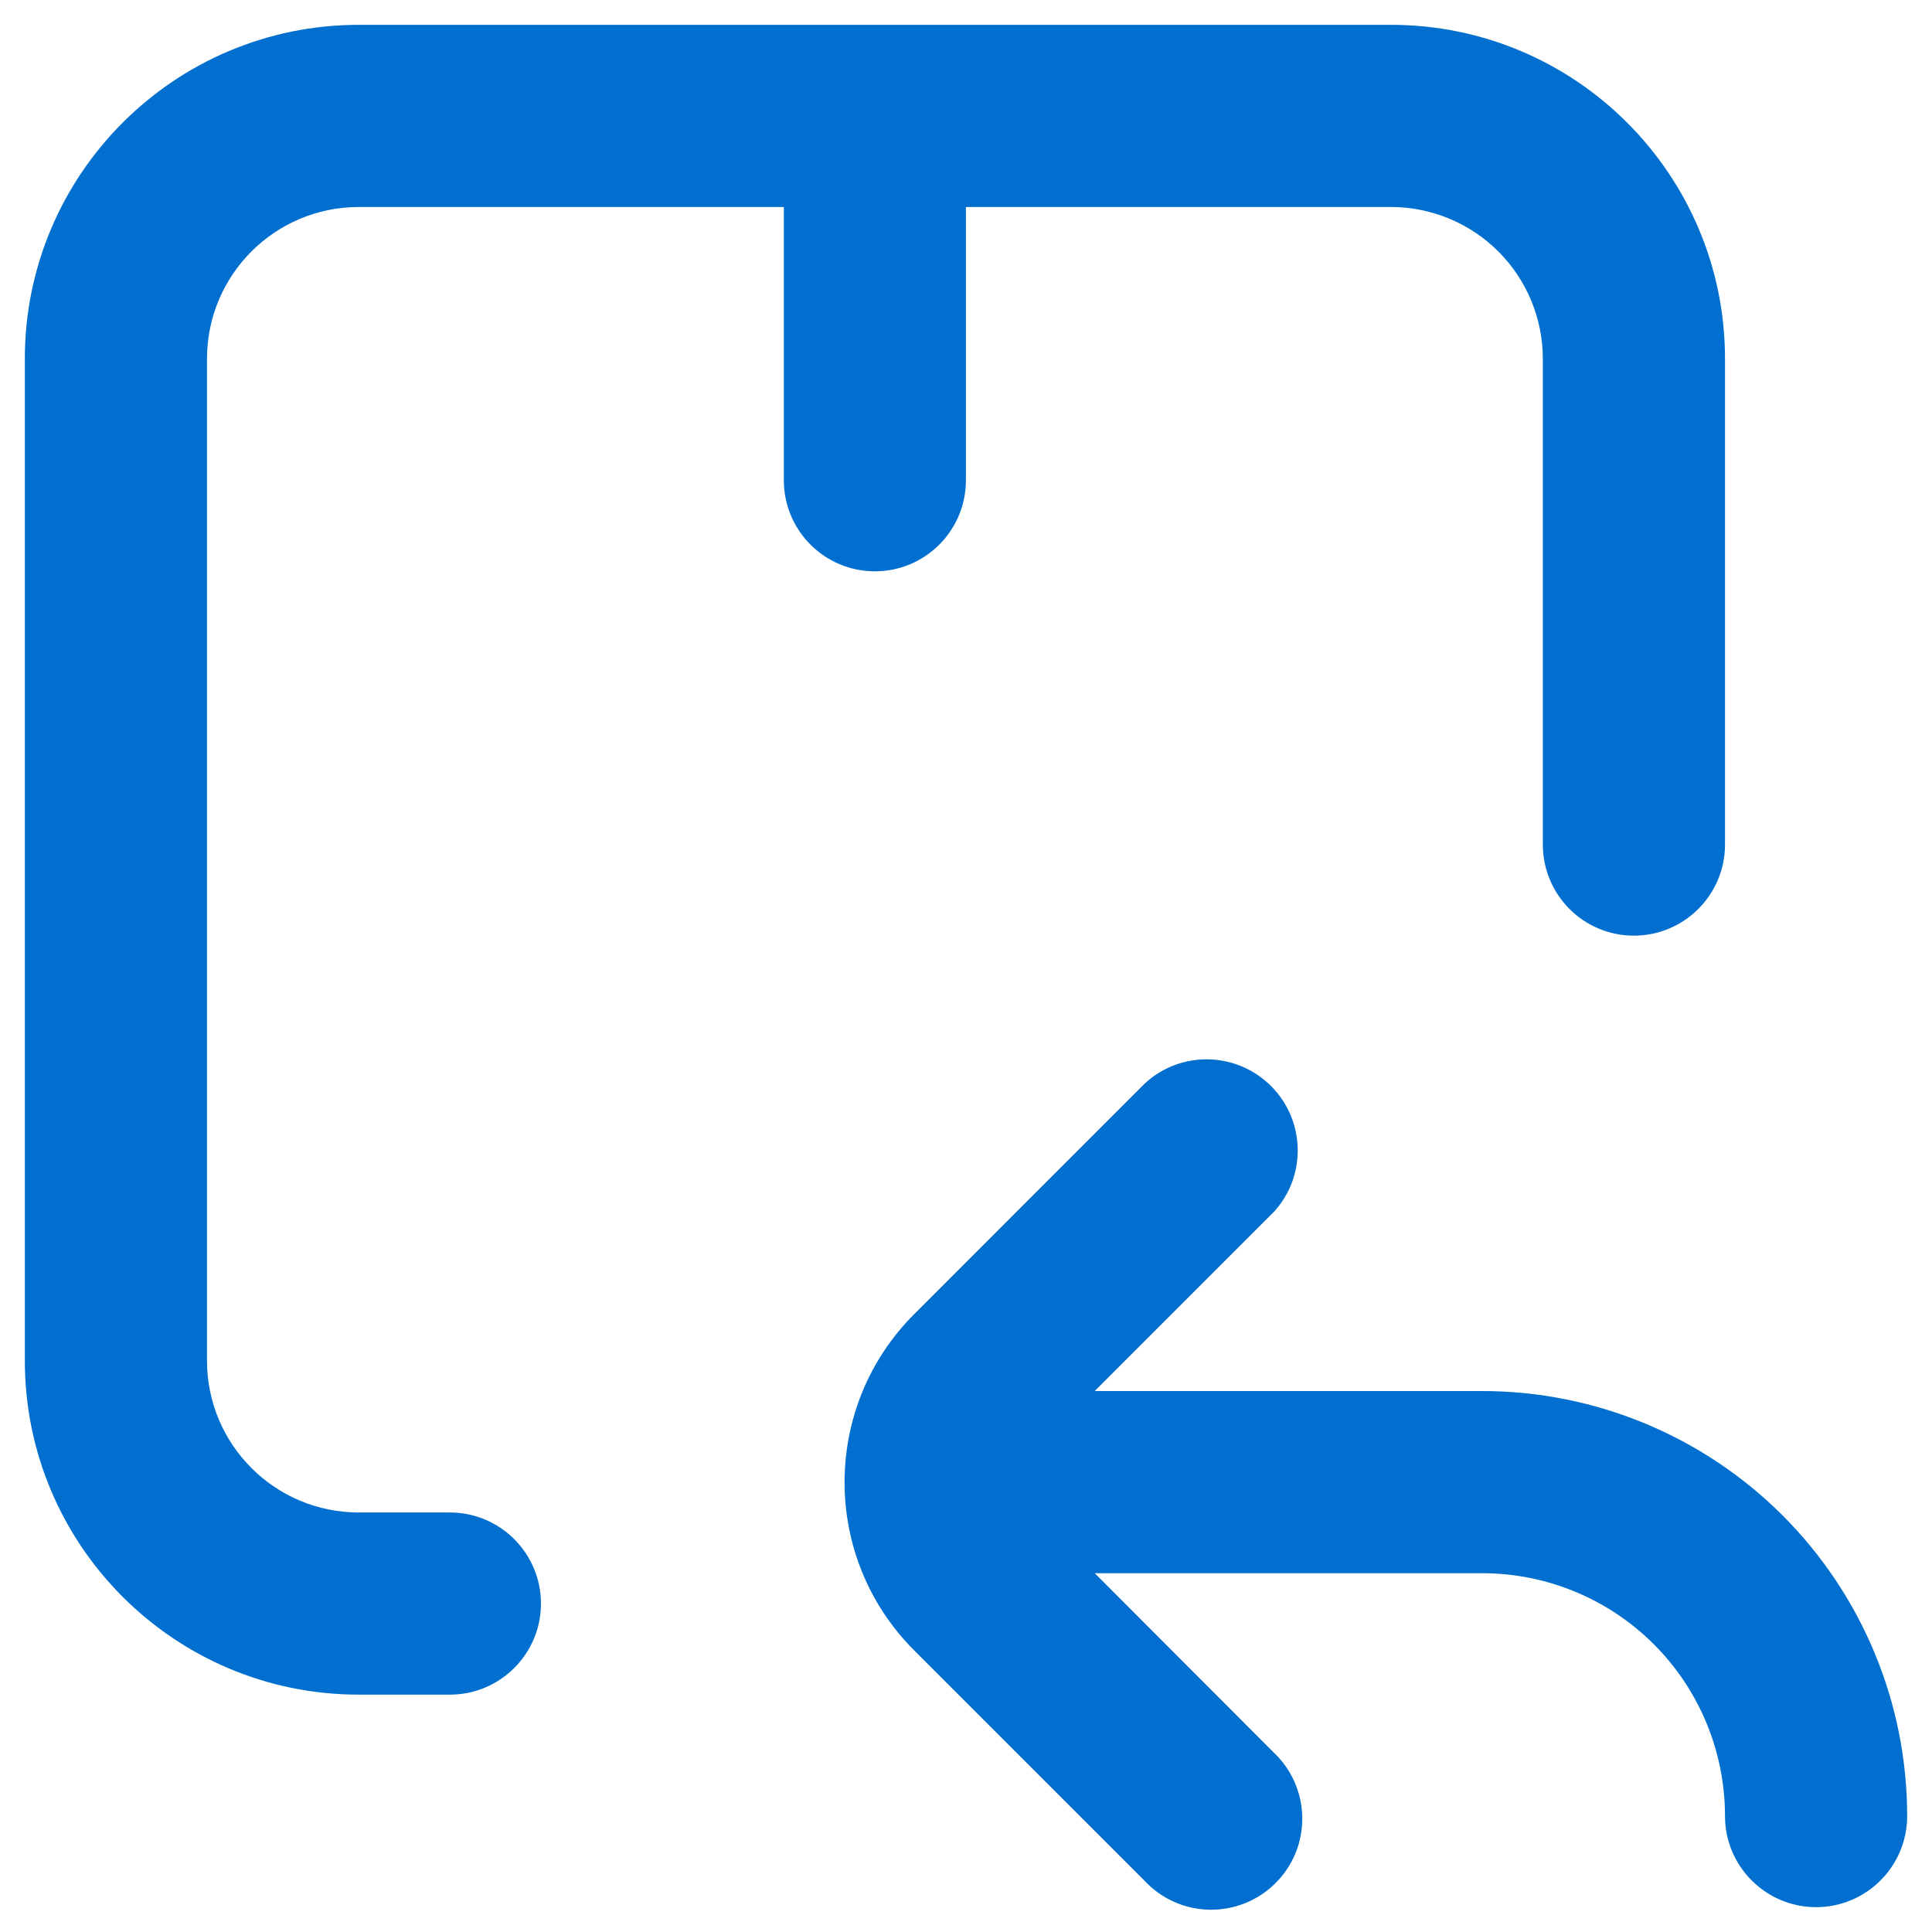
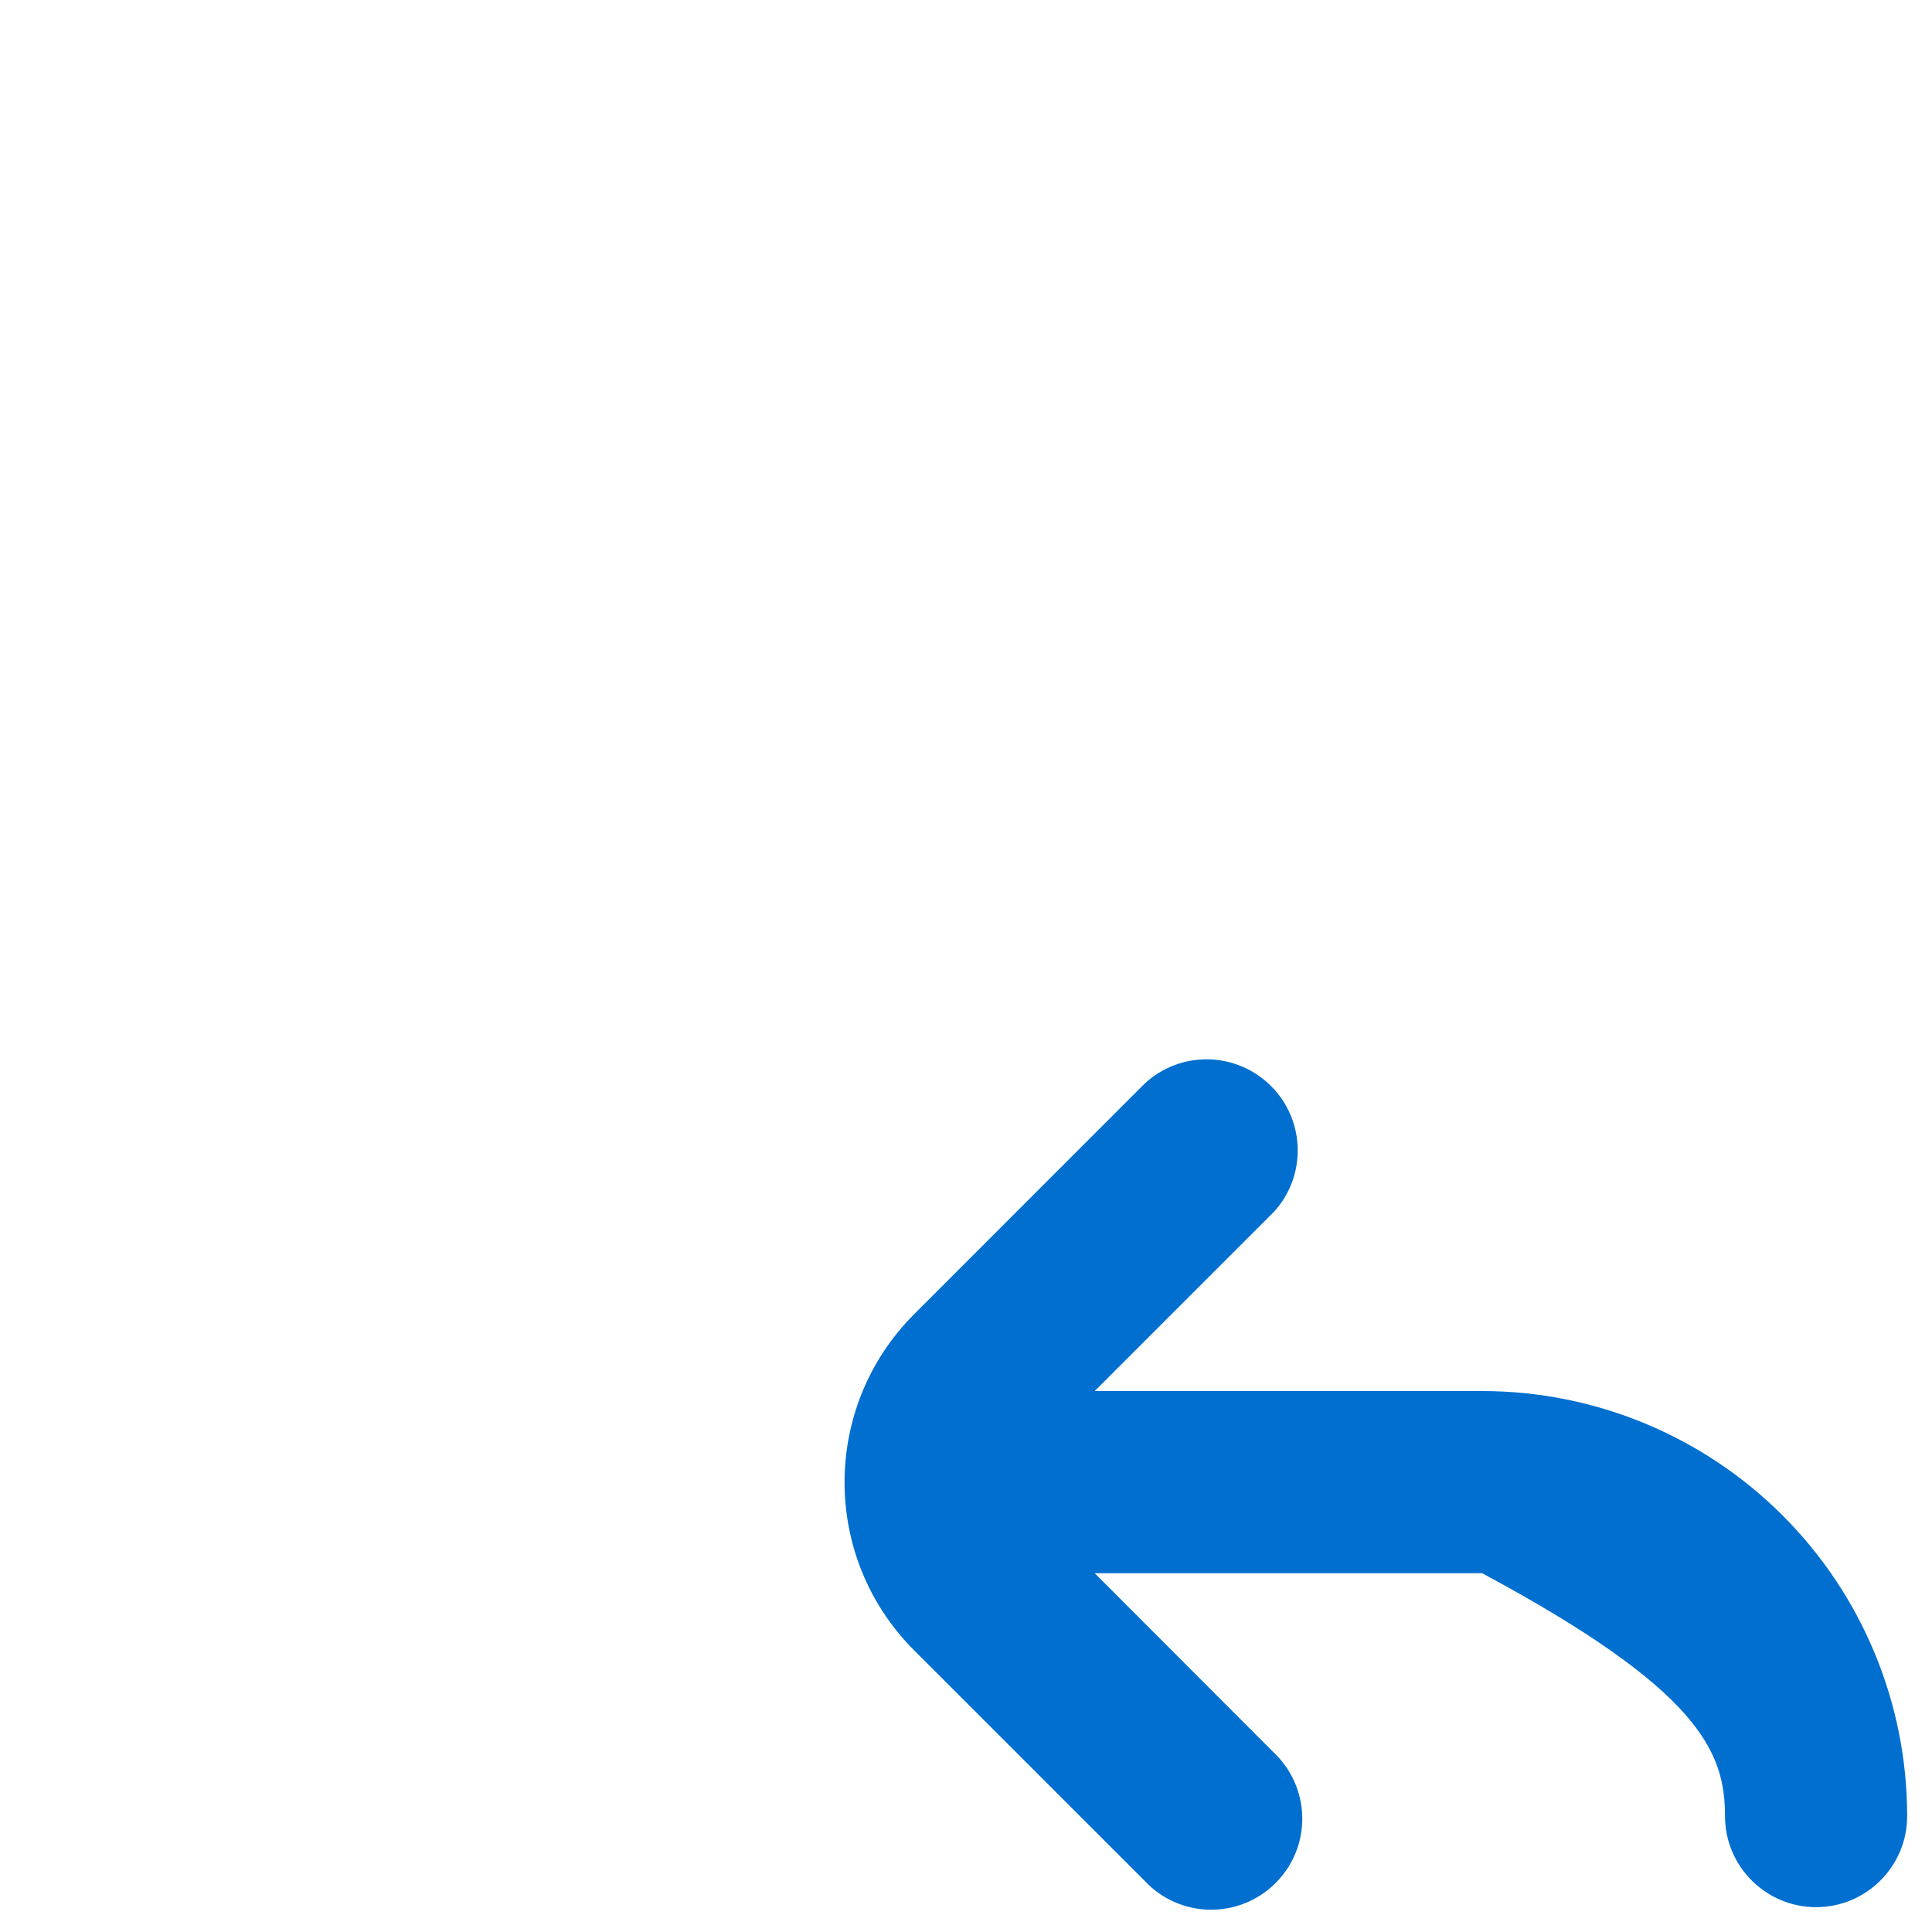
<svg xmlns="http://www.w3.org/2000/svg" width="21" height="21" viewBox="0 0 21 21" fill="none">
-   <path d="M16.11 15.12H11.899L13.839 13.18H13.84C14.204 12.789 14.192 12.182 13.816 11.805C13.438 11.428 12.831 11.416 12.44 11.78L9.936 14.285C8.928 15.294 8.928 16.93 9.936 17.938L12.44 20.442C12.623 20.64 12.879 20.753 13.148 20.758C13.416 20.762 13.675 20.658 13.865 20.468C14.056 20.277 14.16 20.02 14.155 19.75C14.15 19.482 14.036 19.227 13.84 19.044L11.899 17.1H16.11C16.81 17.1 17.482 17.378 17.977 17.873C18.472 18.368 18.75 19.04 18.75 19.74C18.75 20.286 19.194 20.73 19.74 20.73C20.287 20.73 20.73 20.286 20.73 19.74C20.73 18.514 20.243 17.34 19.377 16.473C18.511 15.607 17.336 15.12 16.11 15.12Z" fill="#006FCF" />
-   <path d="M18.75 3.9C18.75 1.896 17.124 0.27 15.12 0.27H3.9C1.895 0.27 0.27 1.896 0.27 3.9V14.79C0.27 16.794 1.895 18.42 3.9 18.42H4.89C5.436 18.42 5.88 17.977 5.88 17.43C5.88 16.884 5.436 16.44 4.89 16.44H3.9C2.988 16.44 2.25 15.701 2.25 14.79V3.9C2.25 2.989 2.988 2.25 3.9 2.25H8.52V5.22C8.52 5.767 8.963 6.21 9.51 6.21C10.056 6.21 10.499 5.767 10.499 5.22V2.25H15.12C15.556 2.25 15.977 2.424 16.286 2.733C16.596 3.043 16.77 3.463 16.77 3.9V9.18C16.77 9.727 17.213 10.17 17.759 10.17C18.306 10.17 18.75 9.727 18.75 9.18V3.9Z" fill="#006FCF" />
+   <path d="M16.11 15.12H11.899L13.839 13.18H13.84C14.204 12.789 14.192 12.182 13.816 11.805C13.438 11.428 12.831 11.416 12.44 11.78L9.936 14.285C8.928 15.294 8.928 16.93 9.936 17.938L12.44 20.442C12.623 20.64 12.879 20.753 13.148 20.758C13.416 20.762 13.675 20.658 13.865 20.468C14.056 20.277 14.16 20.02 14.155 19.75C14.15 19.482 14.036 19.227 13.84 19.044L11.899 17.1H16.11C18.472 18.368 18.75 19.04 18.75 19.74C18.75 20.286 19.194 20.73 19.74 20.73C20.287 20.73 20.73 20.286 20.73 19.74C20.73 18.514 20.243 17.34 19.377 16.473C18.511 15.607 17.336 15.12 16.11 15.12Z" fill="#006FCF" />
</svg>